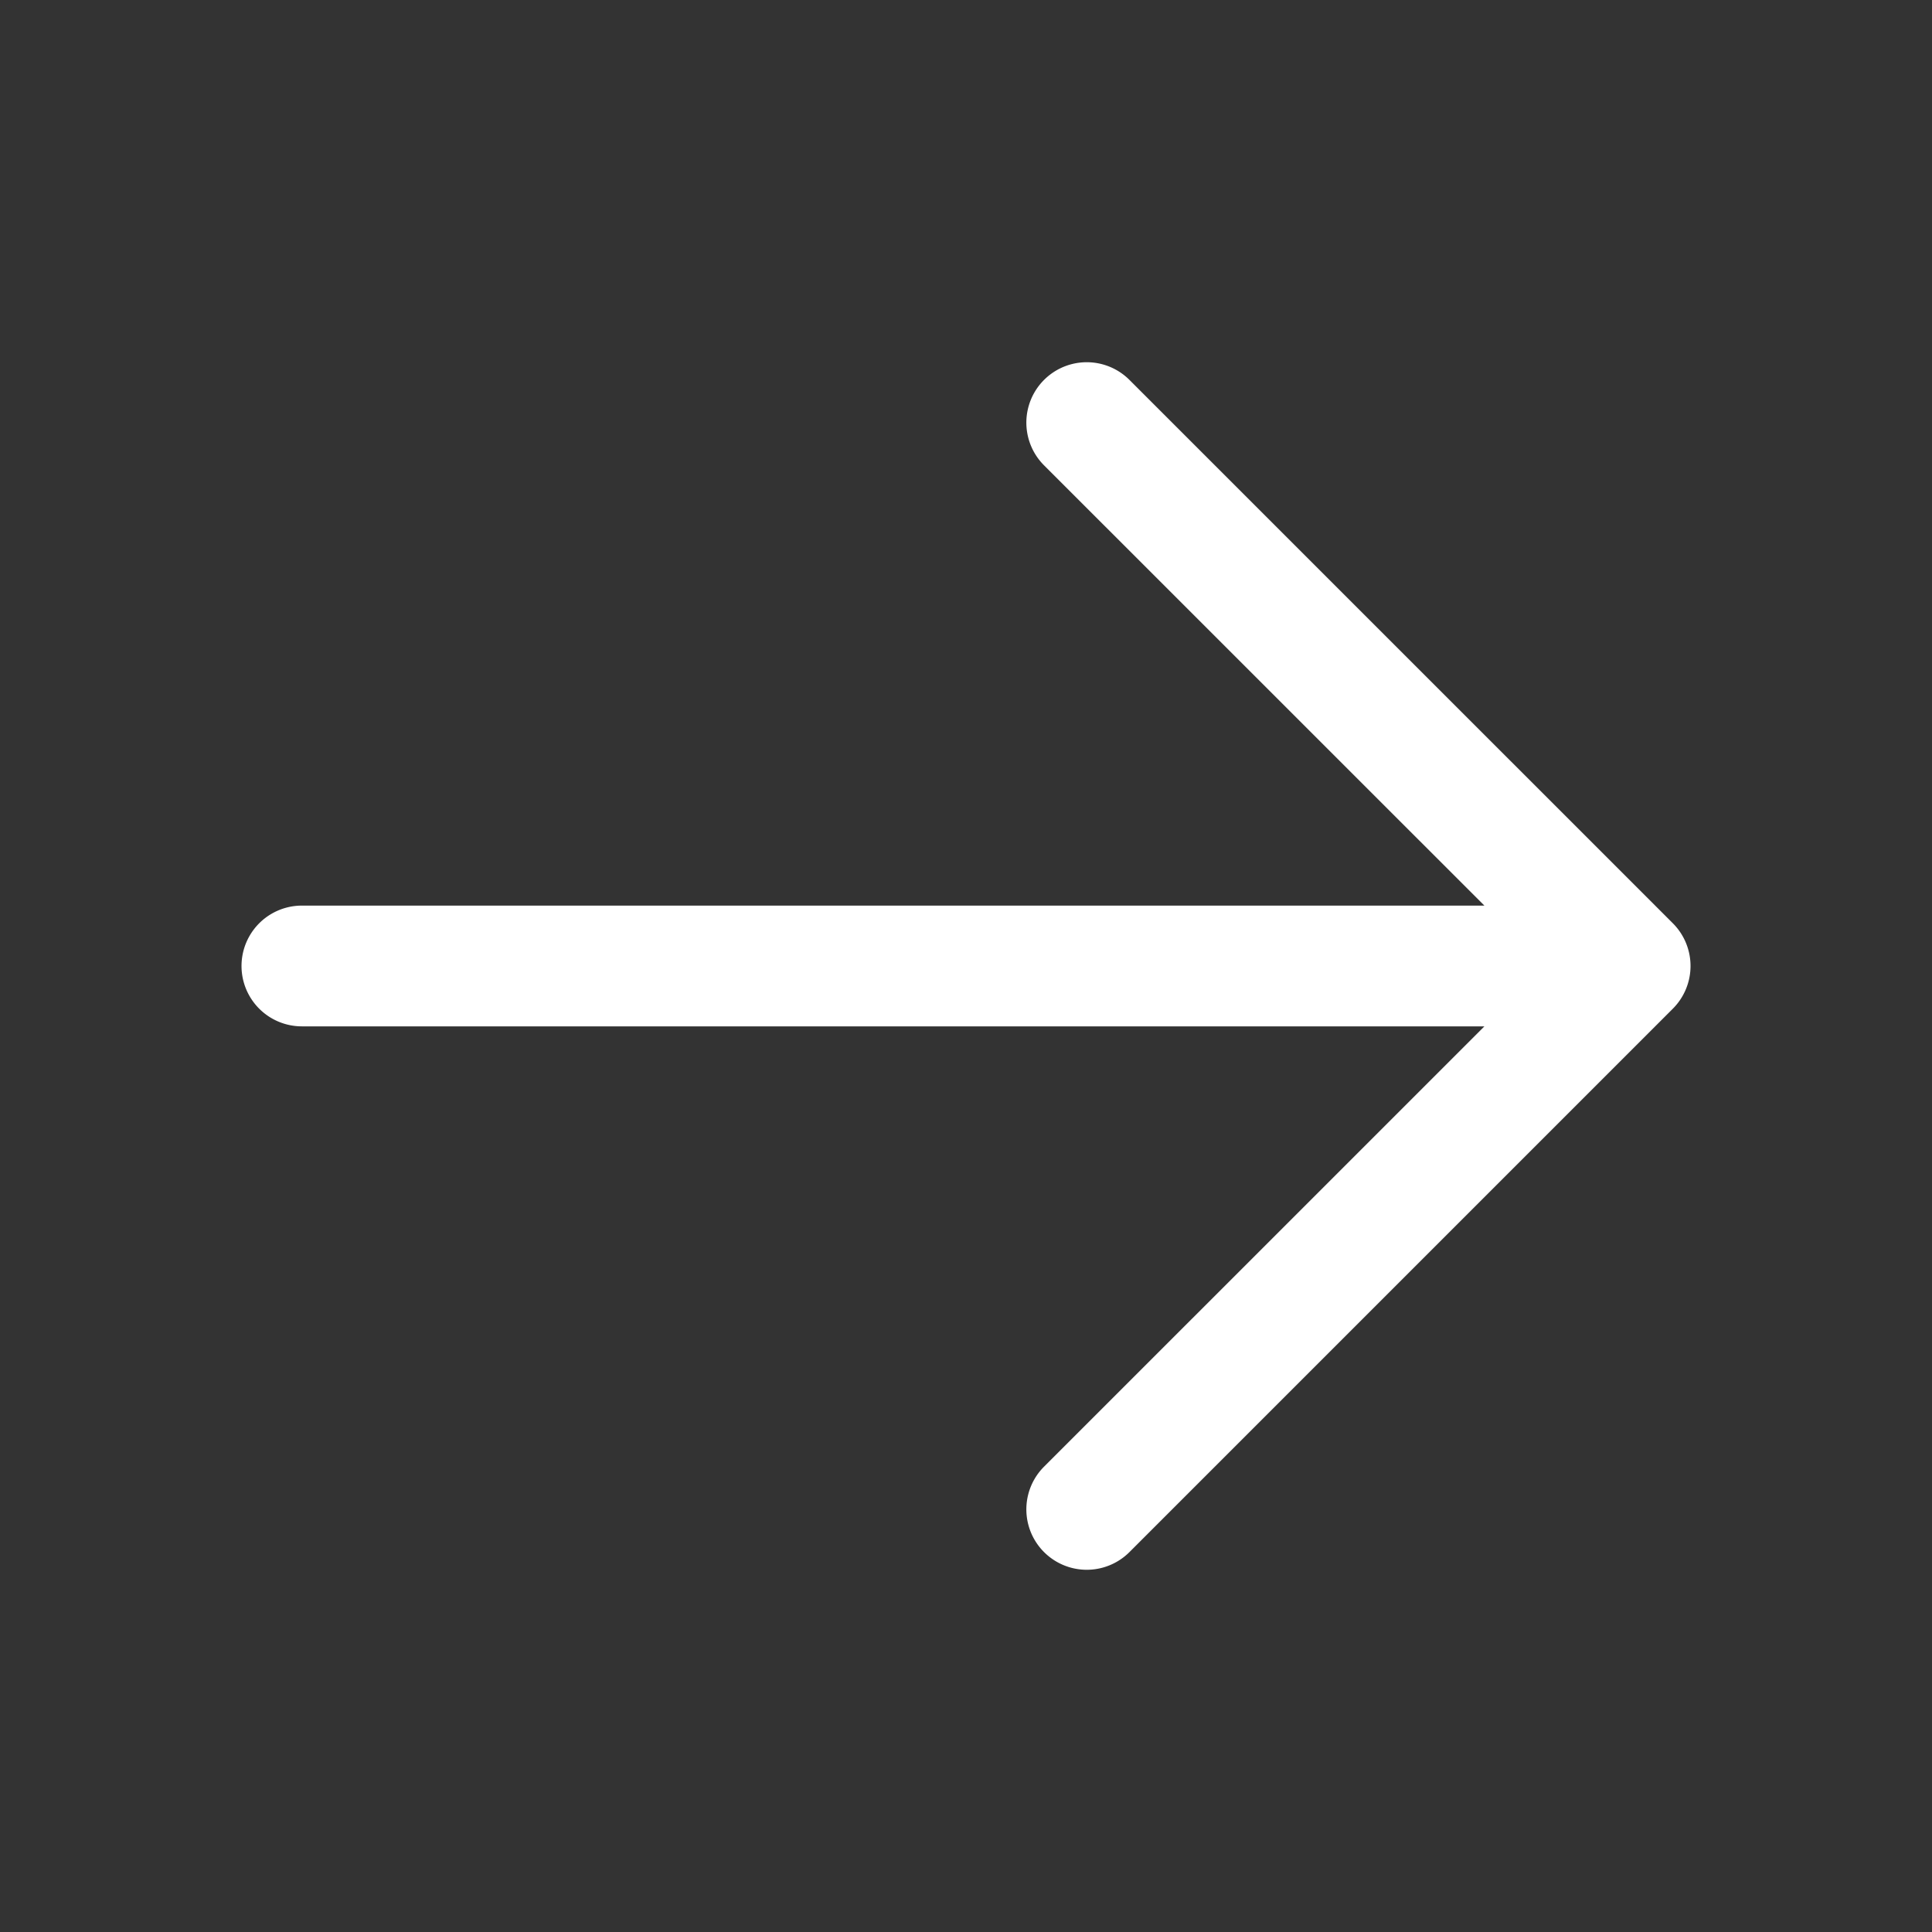
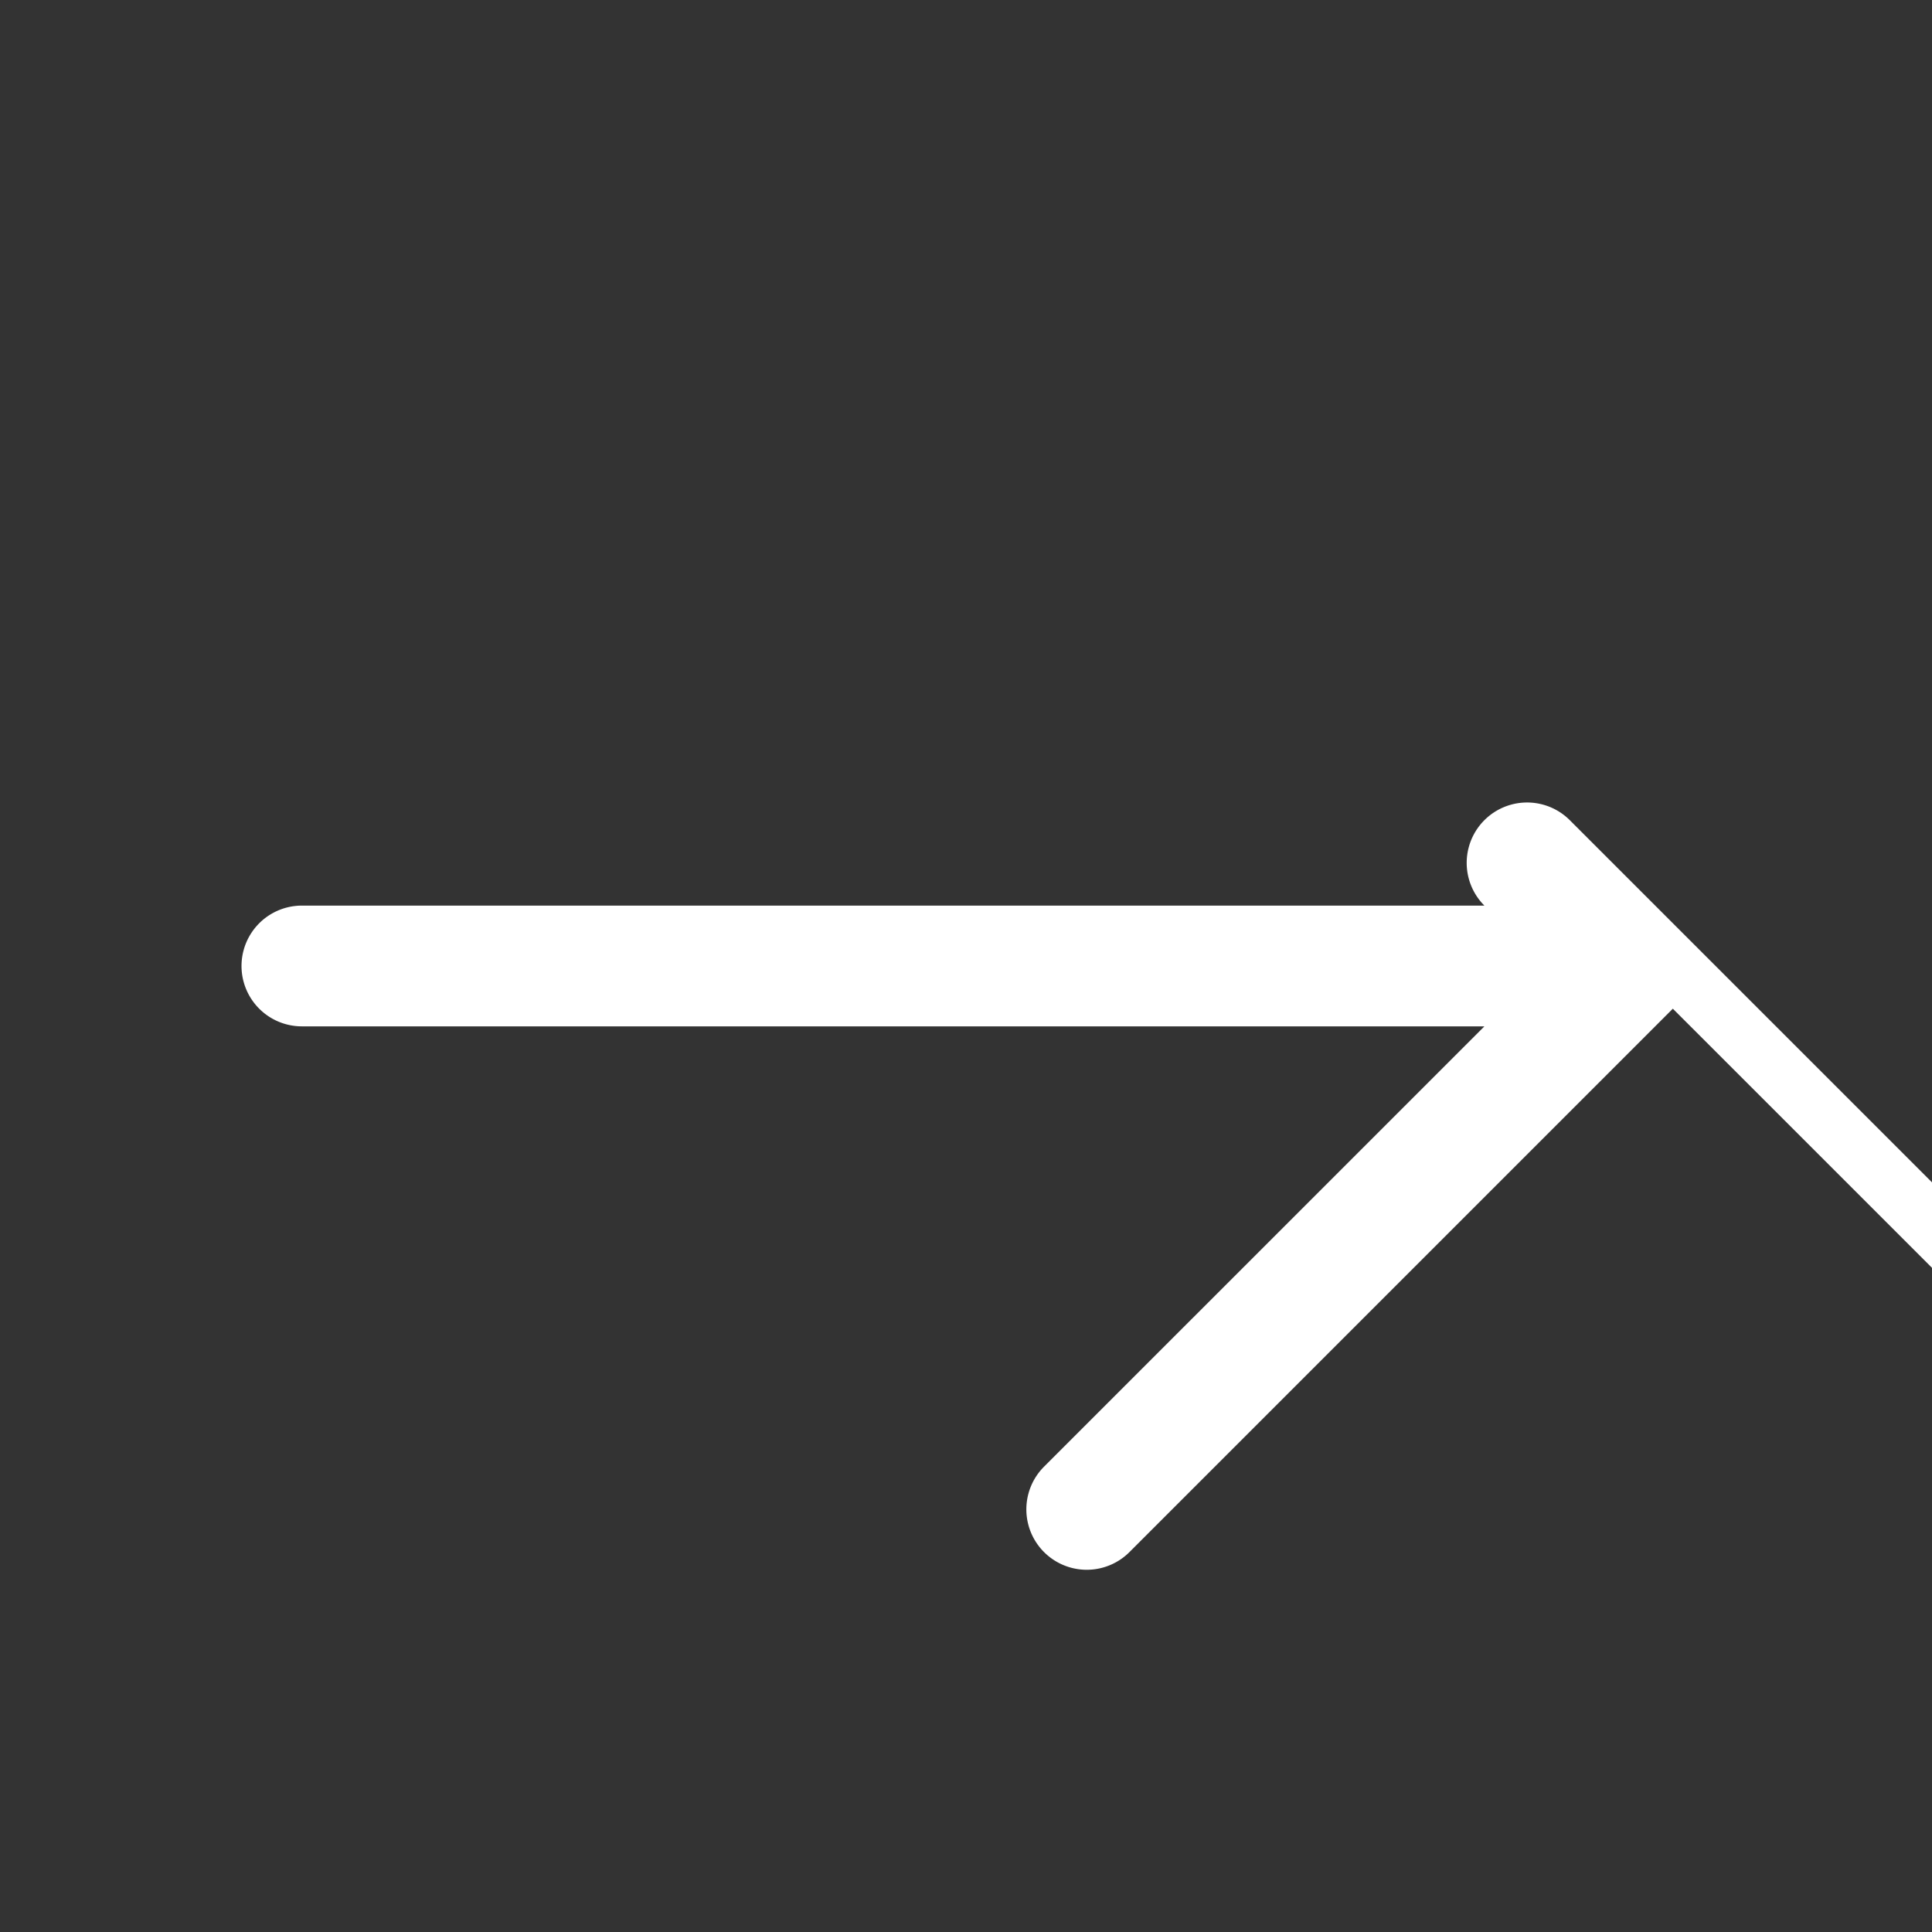
<svg xmlns="http://www.w3.org/2000/svg" width="50" height="50" fill="none">
  <rect width="100%" height="100%" fill="#333333" stroke="none" />
-   <path fill="#fff" d="M43.293 26.105 29.23 40.168a1.563 1.563 0 0 1-2.21-2.211l11.396-11.395H7.813a1.562 1.562 0 1 1 0-3.125h30.603L27.02 12.043a1.563 1.563 0 0 1 2.21-2.211l14.063 14.062a1.564 1.564 0 0 1 0 2.211z" />
+   <path fill="#fff" d="M43.293 26.105 29.23 40.168a1.563 1.563 0 0 1-2.21-2.211l11.396-11.395H7.813a1.562 1.562 0 1 1 0-3.125h30.603a1.563 1.563 0 0 1 2.21-2.211l14.063 14.062a1.564 1.564 0 0 1 0 2.211z" />
</svg>